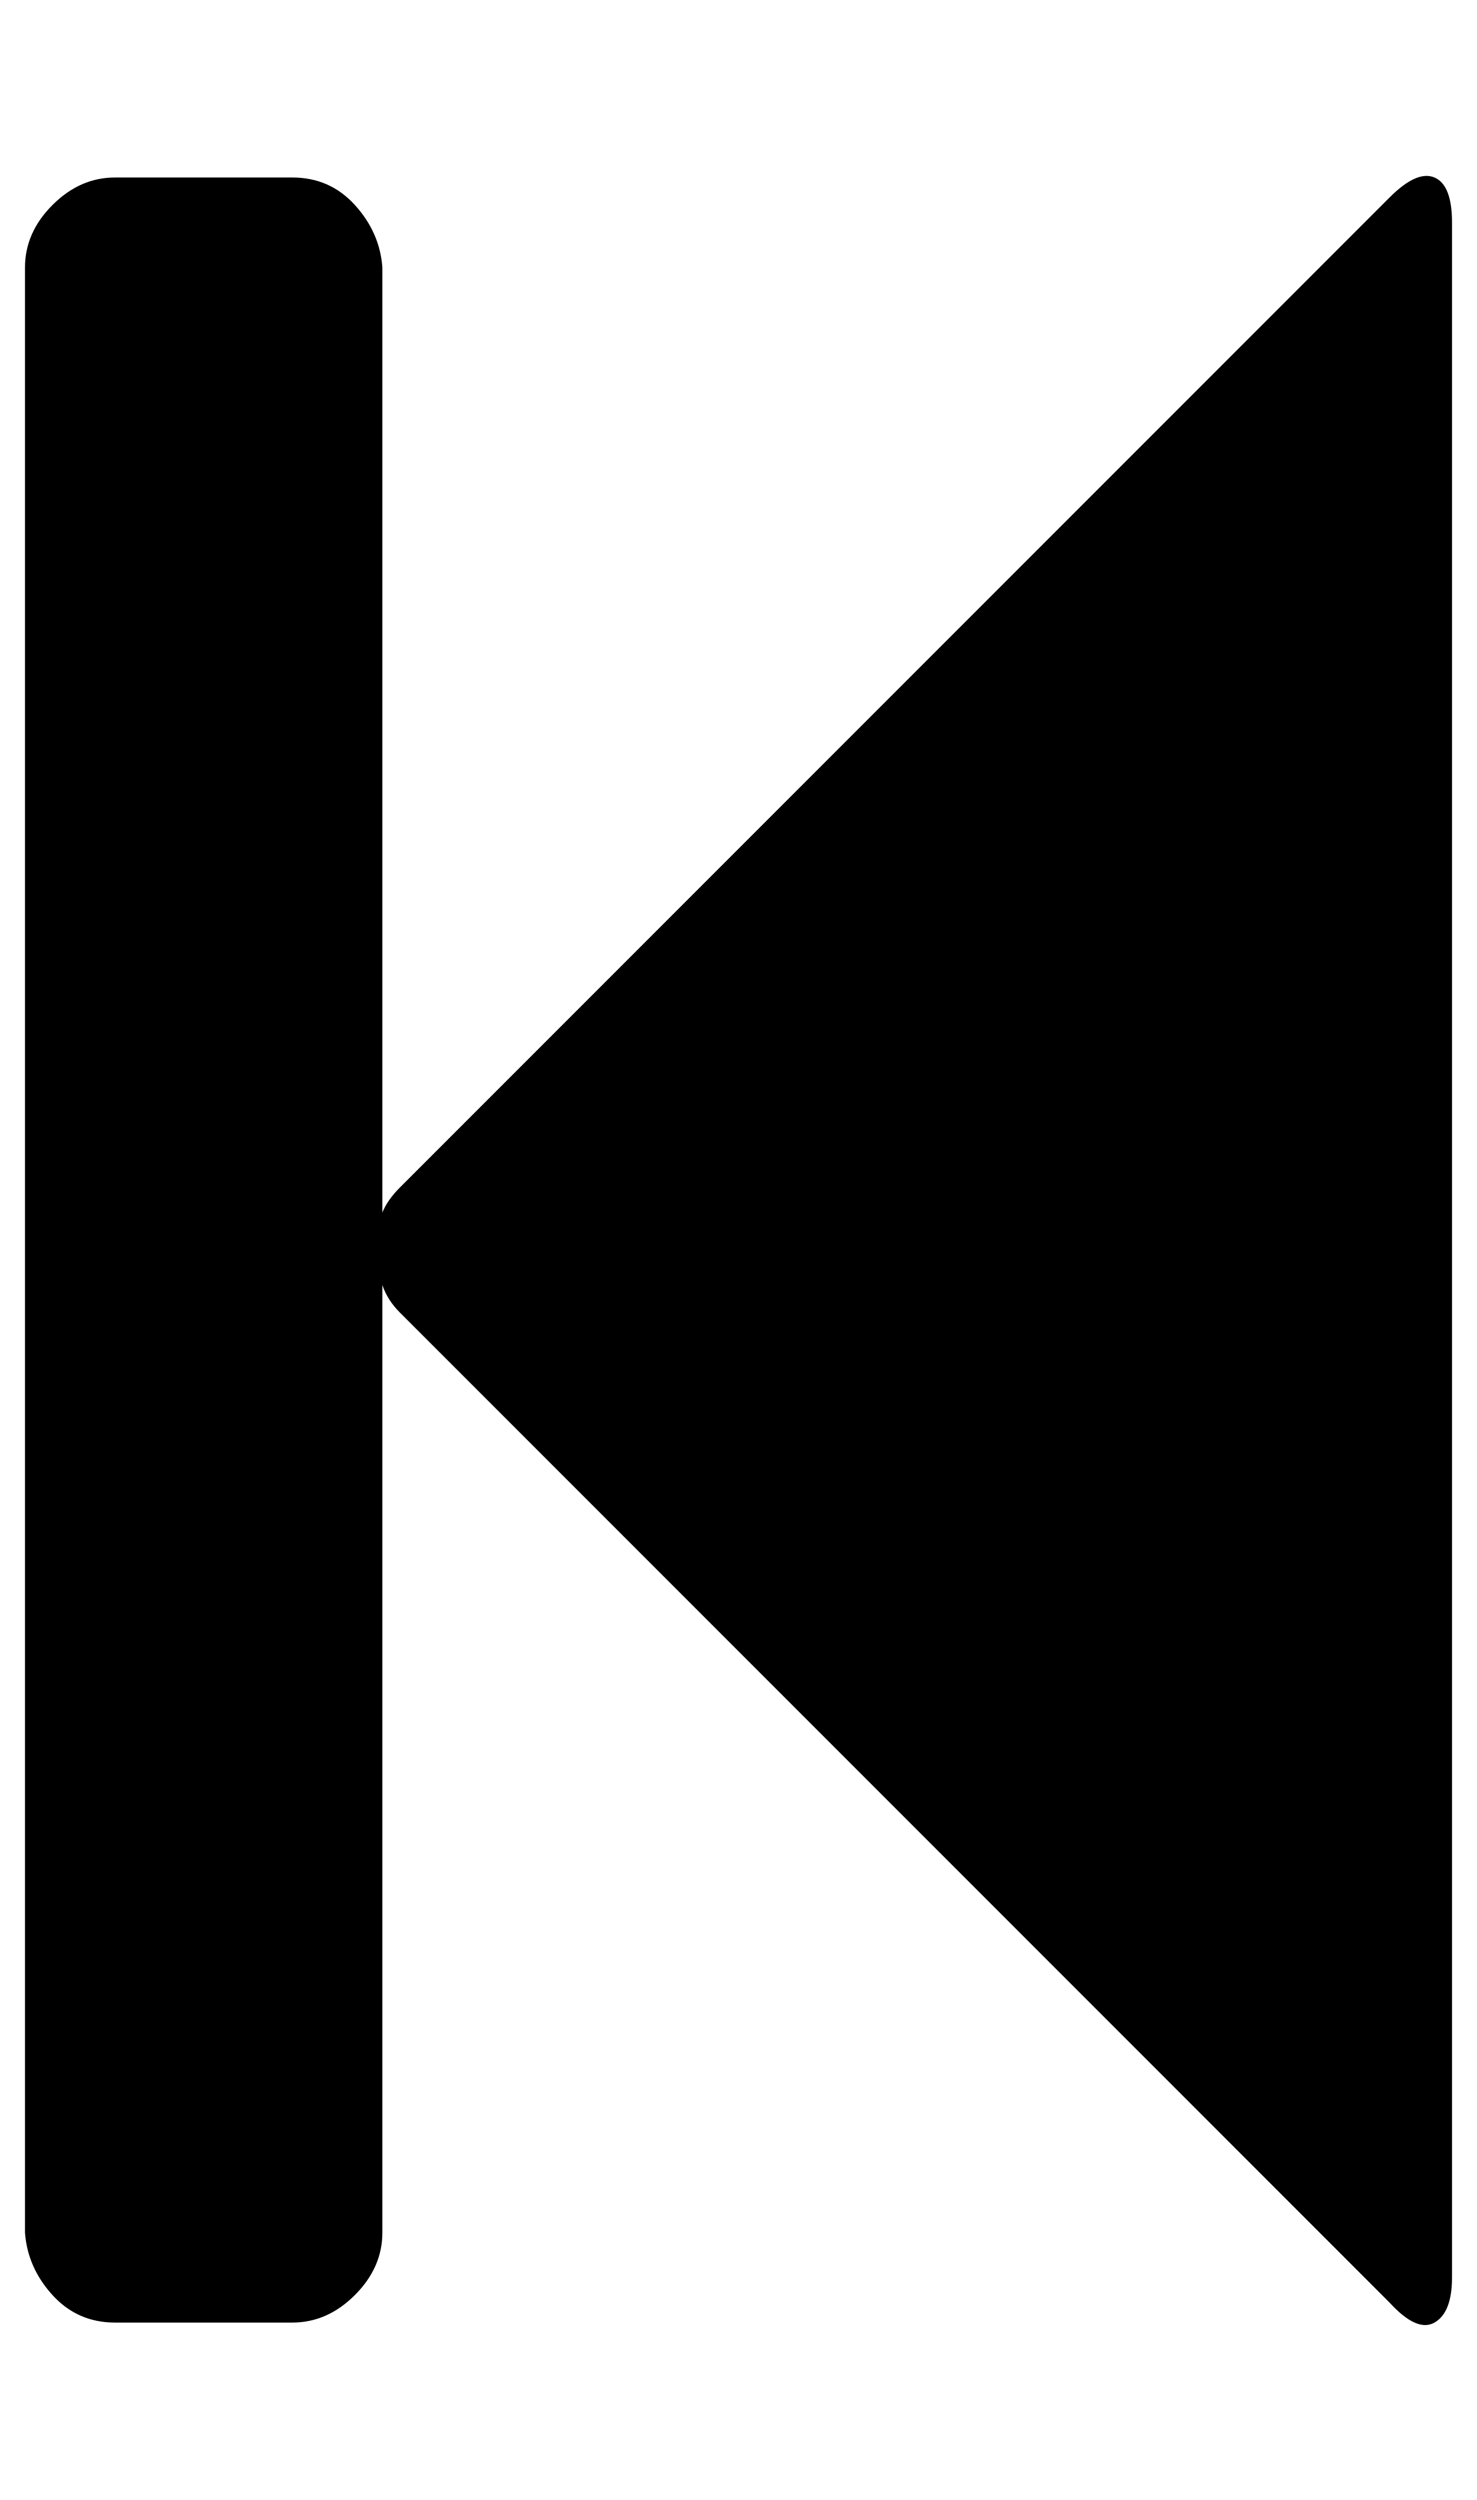
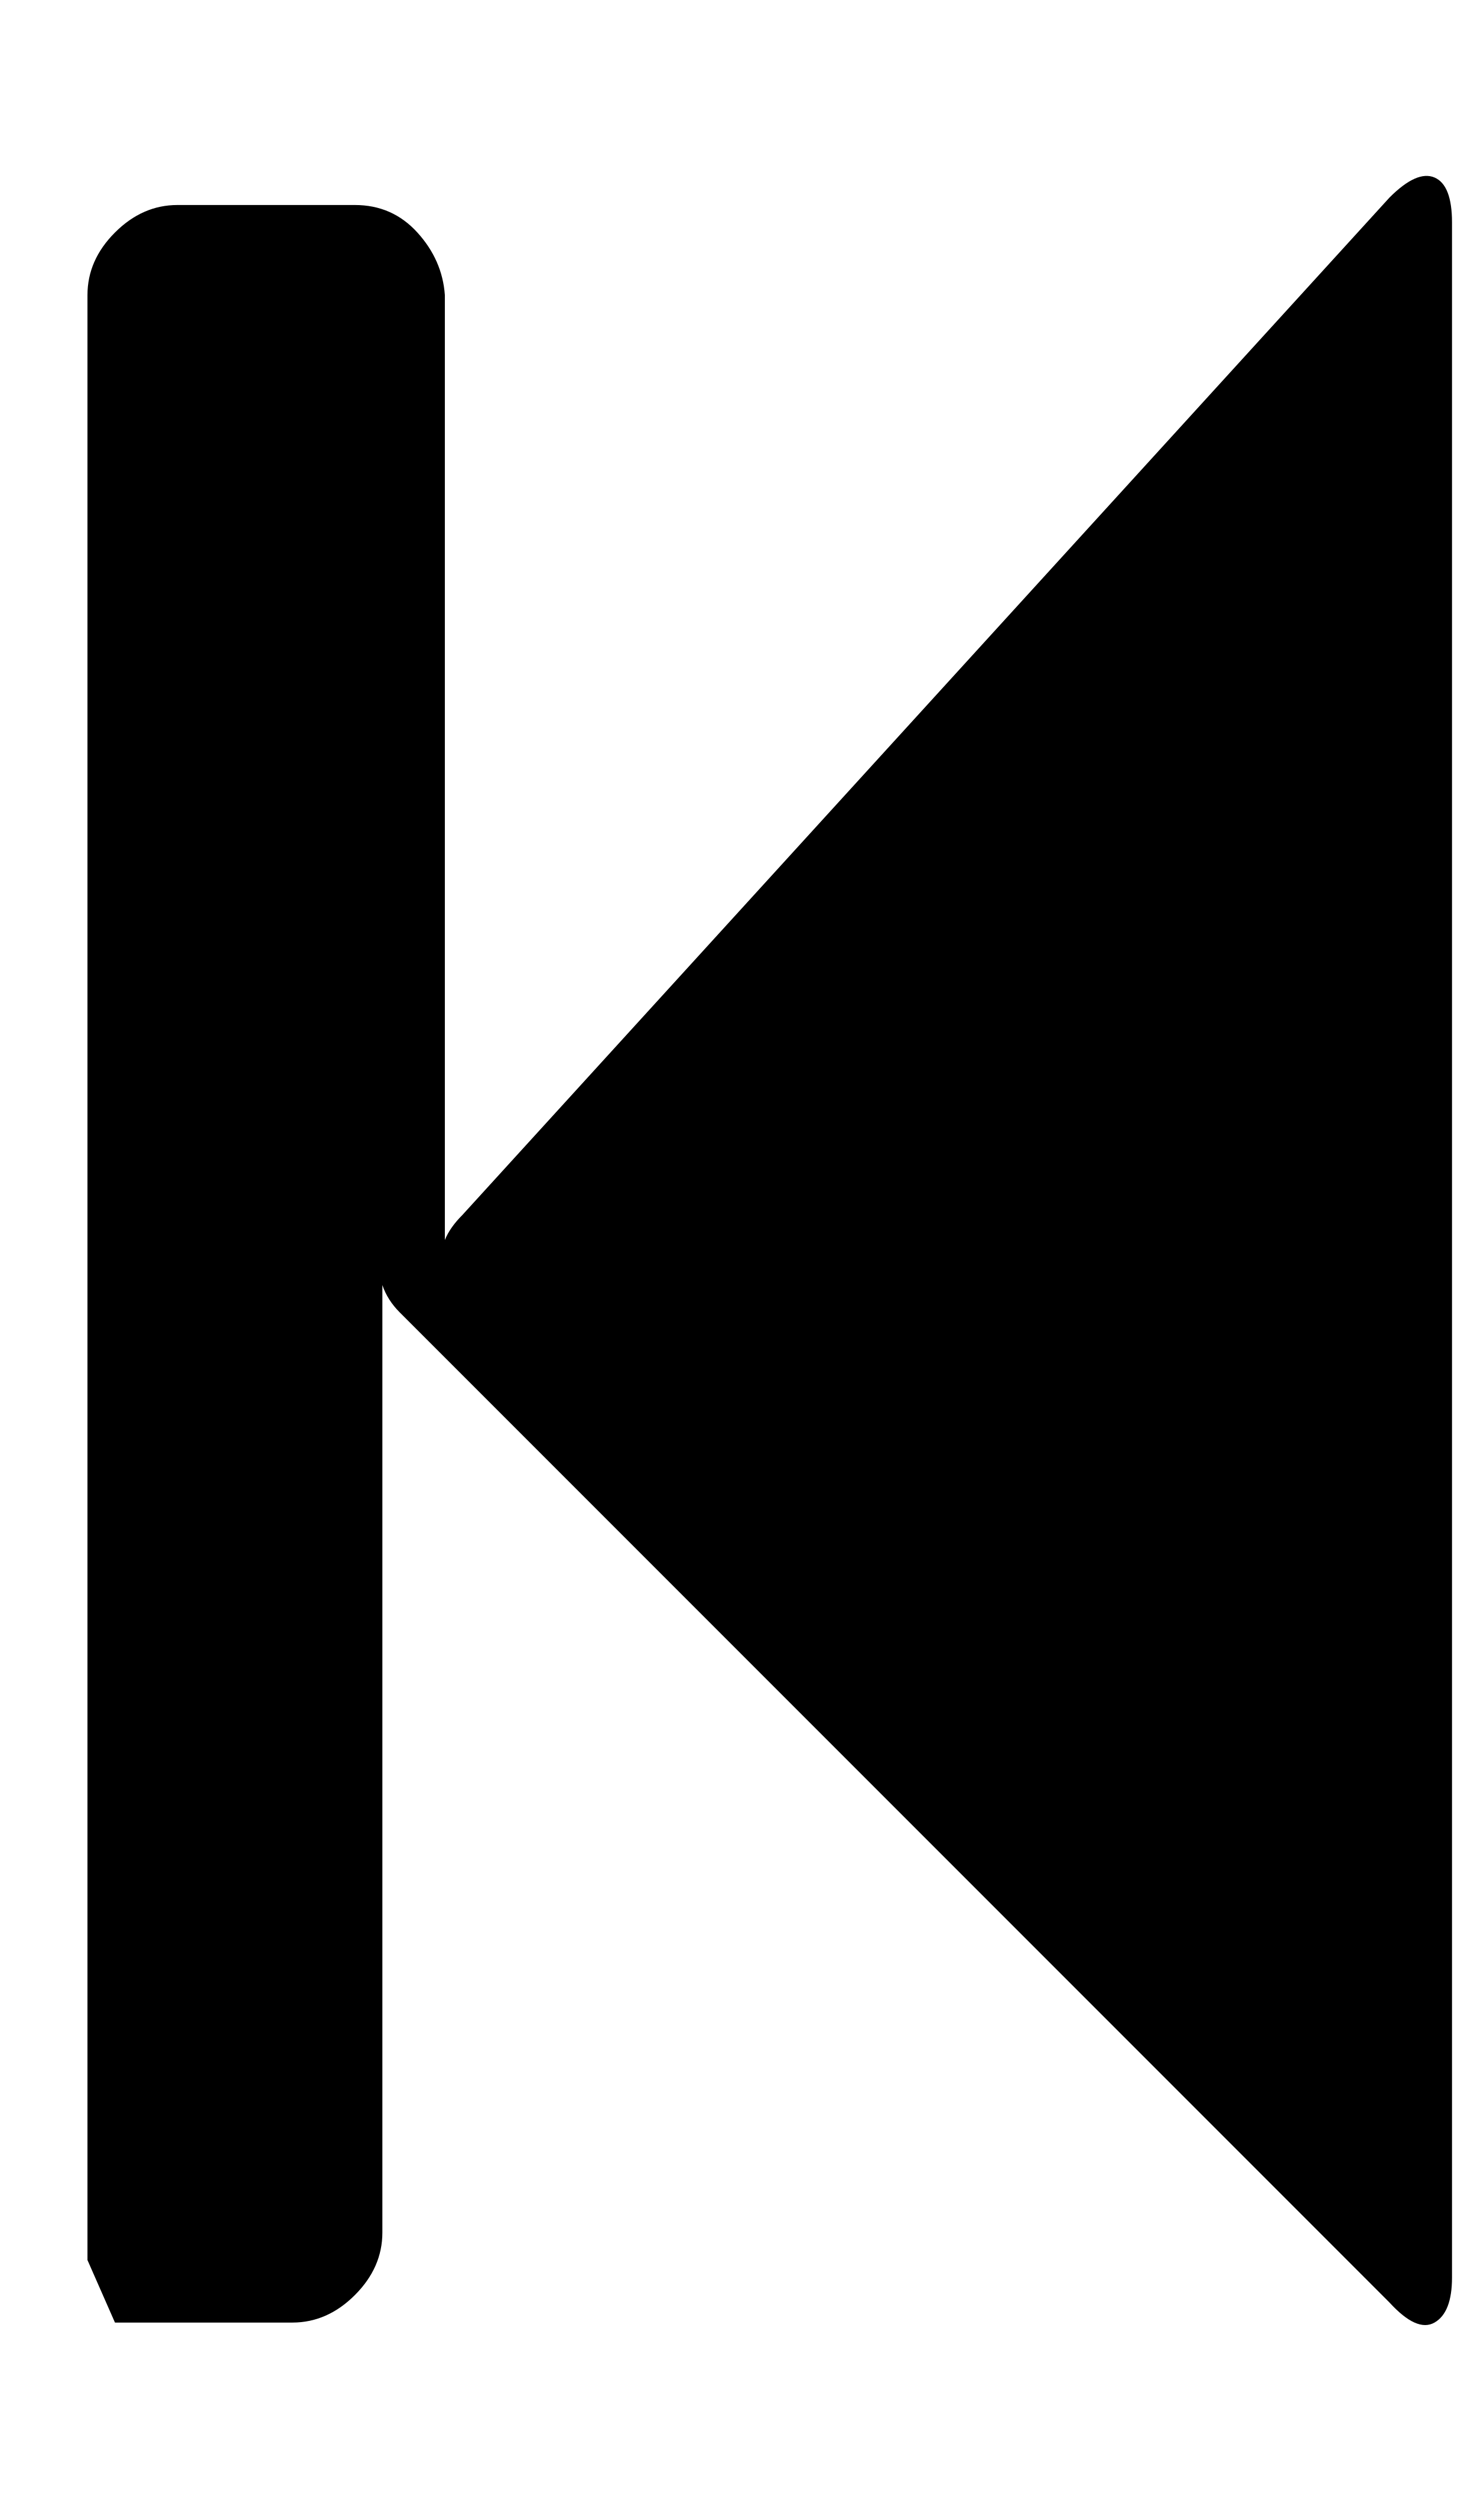
<svg xmlns="http://www.w3.org/2000/svg" version="1.1" viewBox="-10 0 591 1000">
-   <path fill="currentColor" d="M546 79q11 -11 18 -8t7 18v822q0 14 -7 18t-18 -8l-396 -396q-5 -5 -7 -11v379q0 14 -11 25t-25 11h-71q-15 0 -25 -11t-11 -25v-786q0 -14 11 -25t25 -11h71q15 0 25 11t11 25v378q2 -5 7 -10z" />
+   <path fill="currentColor" d="M546 79q11 -11 18 -8t7 18v822q0 14 -7 18t-18 -8l-396 -396q-5 -5 -7 -11v379q0 14 -11 25t-25 11h-71t-11 -25v-786q0 -14 11 -25t25 -11h71q15 0 25 11t11 25v378q2 -5 7 -10z" />
</svg>